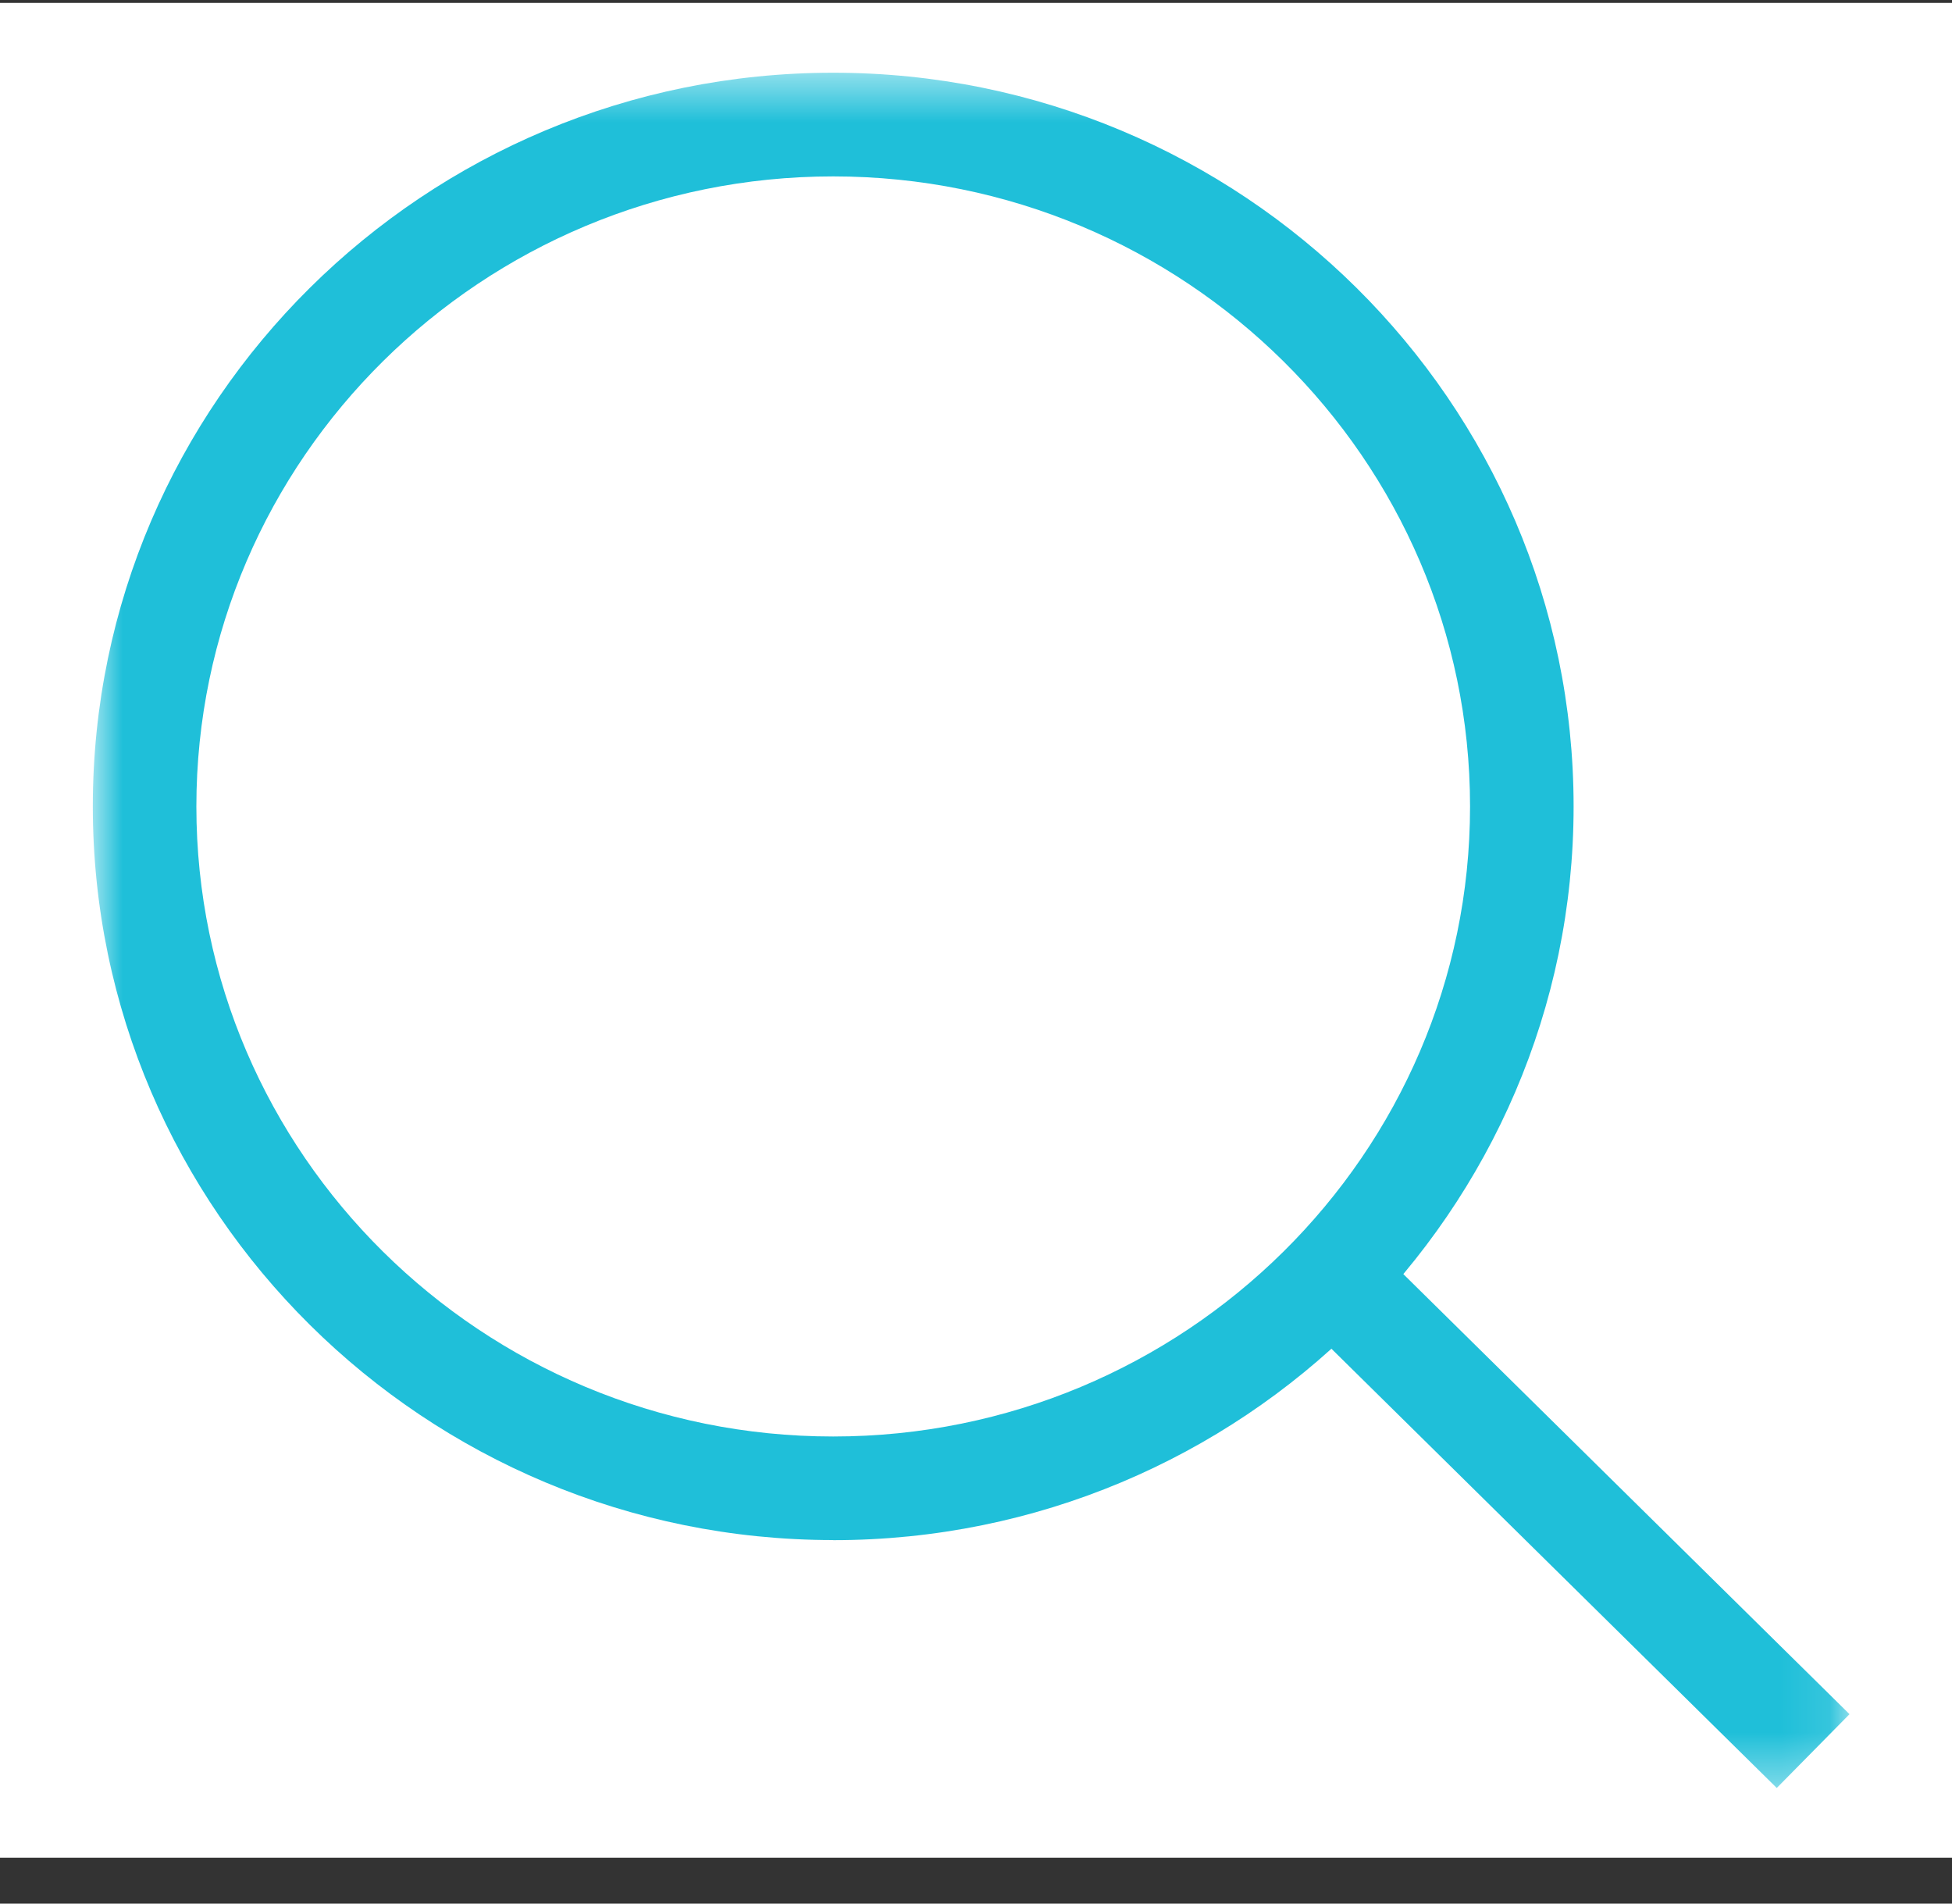
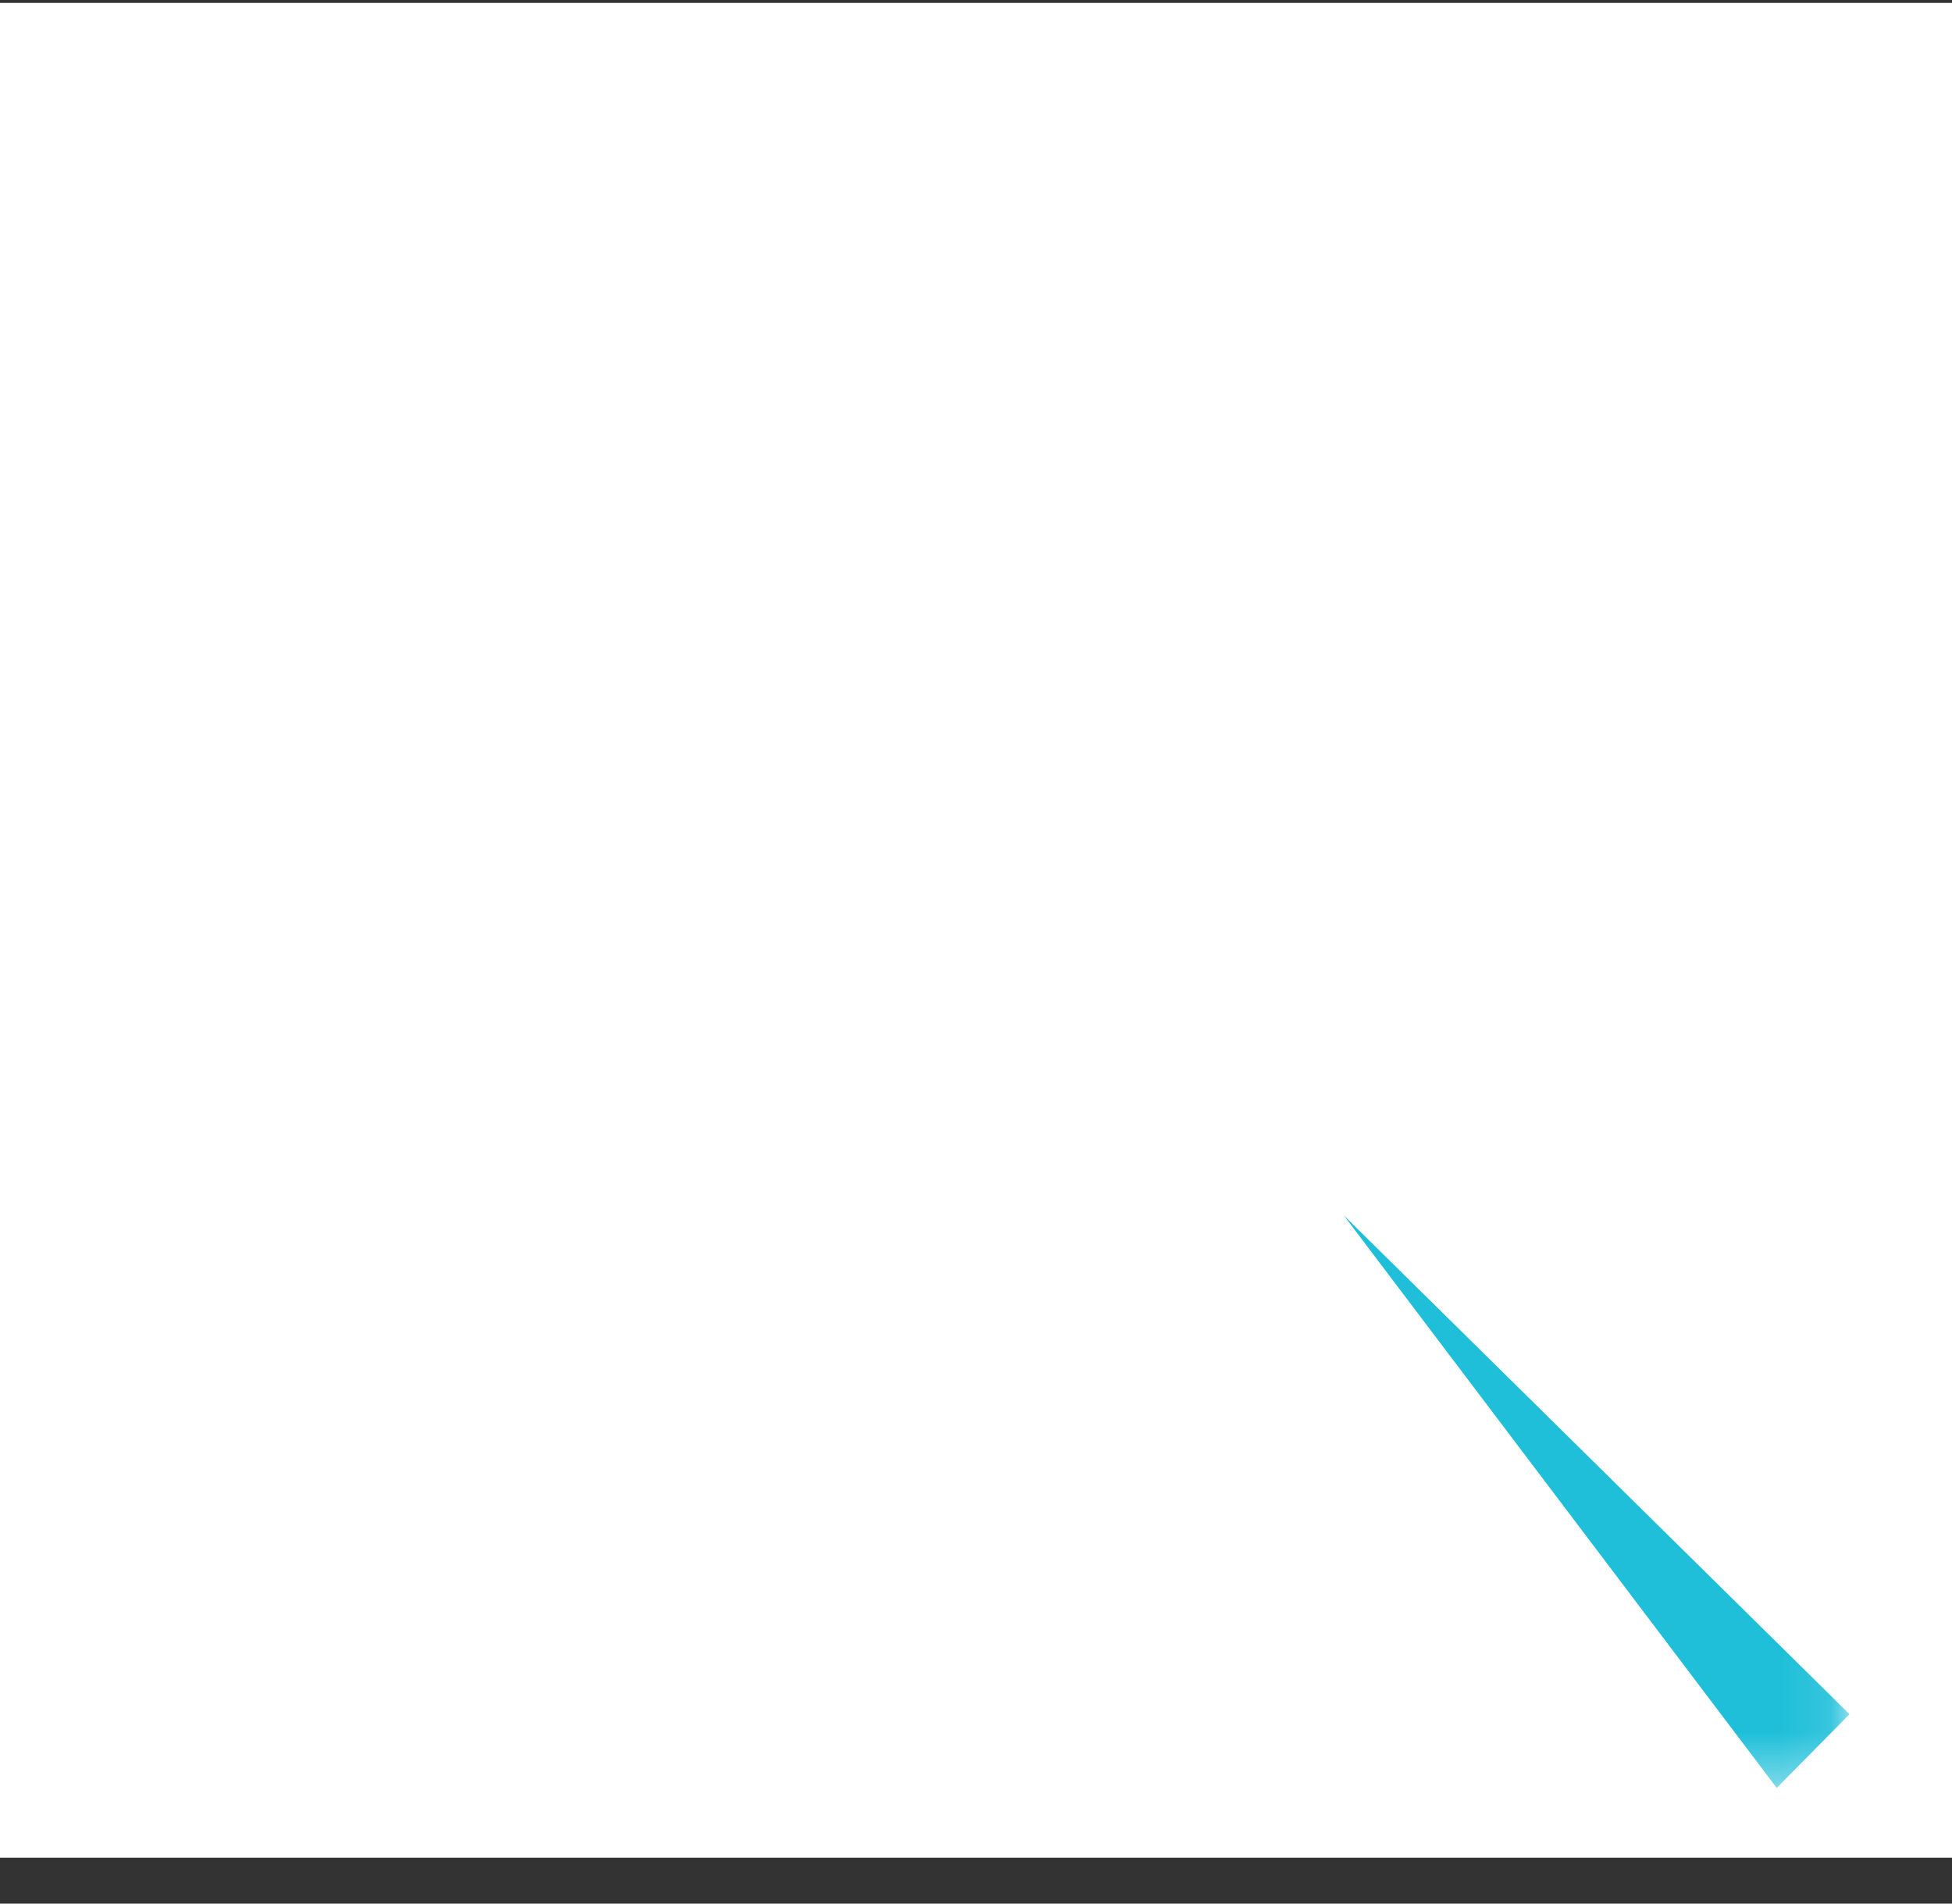
<svg xmlns="http://www.w3.org/2000/svg" width="40" height="39" viewBox="0 0 40 39" fill="none">
  <rect x="0" y="0" width="40" height="39" fill="#333333" stroke="none" />
  <g clip-path="url(#clip0_10946_143410)">
    <rect width="40" height="38" transform="translate(0 0.06)" fill="white" />
    <mask id="mask0_10946_143410" style="mask-type:luminance" maskUnits="userSpaceOnUse" x="1" y="1" width="37" height="36">
      <path d="M37.9 1.49H1.9V36.632H37.9V1.49Z" fill="white" />
    </mask>
    <g mask="url(#mask0_10946_143410)">
-       <path d="M17.074 31.552C8.708 31.552 1.902 24.808 1.902 16.52C1.902 8.232 8.706 1.49 17.074 1.49C25.442 1.49 32.246 8.234 32.246 16.522C32.246 24.81 25.44 31.554 17.074 31.554V31.552ZM17.074 3.614C9.878 3.614 4.024 9.404 4.024 16.522C4.024 23.64 9.878 29.43 17.074 29.43C24.27 29.43 30.124 23.64 30.124 16.522C30.124 9.404 24.268 3.614 17.074 3.614Z" fill="#1FBFD9" />
-       <path d="M27.534 24.897L26.043 26.409L36.409 36.631L37.9 35.119L27.534 24.897Z" fill="#1FBFD9" />
+       <path d="M27.534 24.897L36.409 36.631L37.9 35.119L27.534 24.897Z" fill="#1FBFD9" />
    </g>
  </g>
  <defs>
    <clipPath id="clip0_10946_143410">
      <rect width="40" height="38" fill="white" transform="translate(0 0.06)" />
    </clipPath>
  </defs>
</svg>